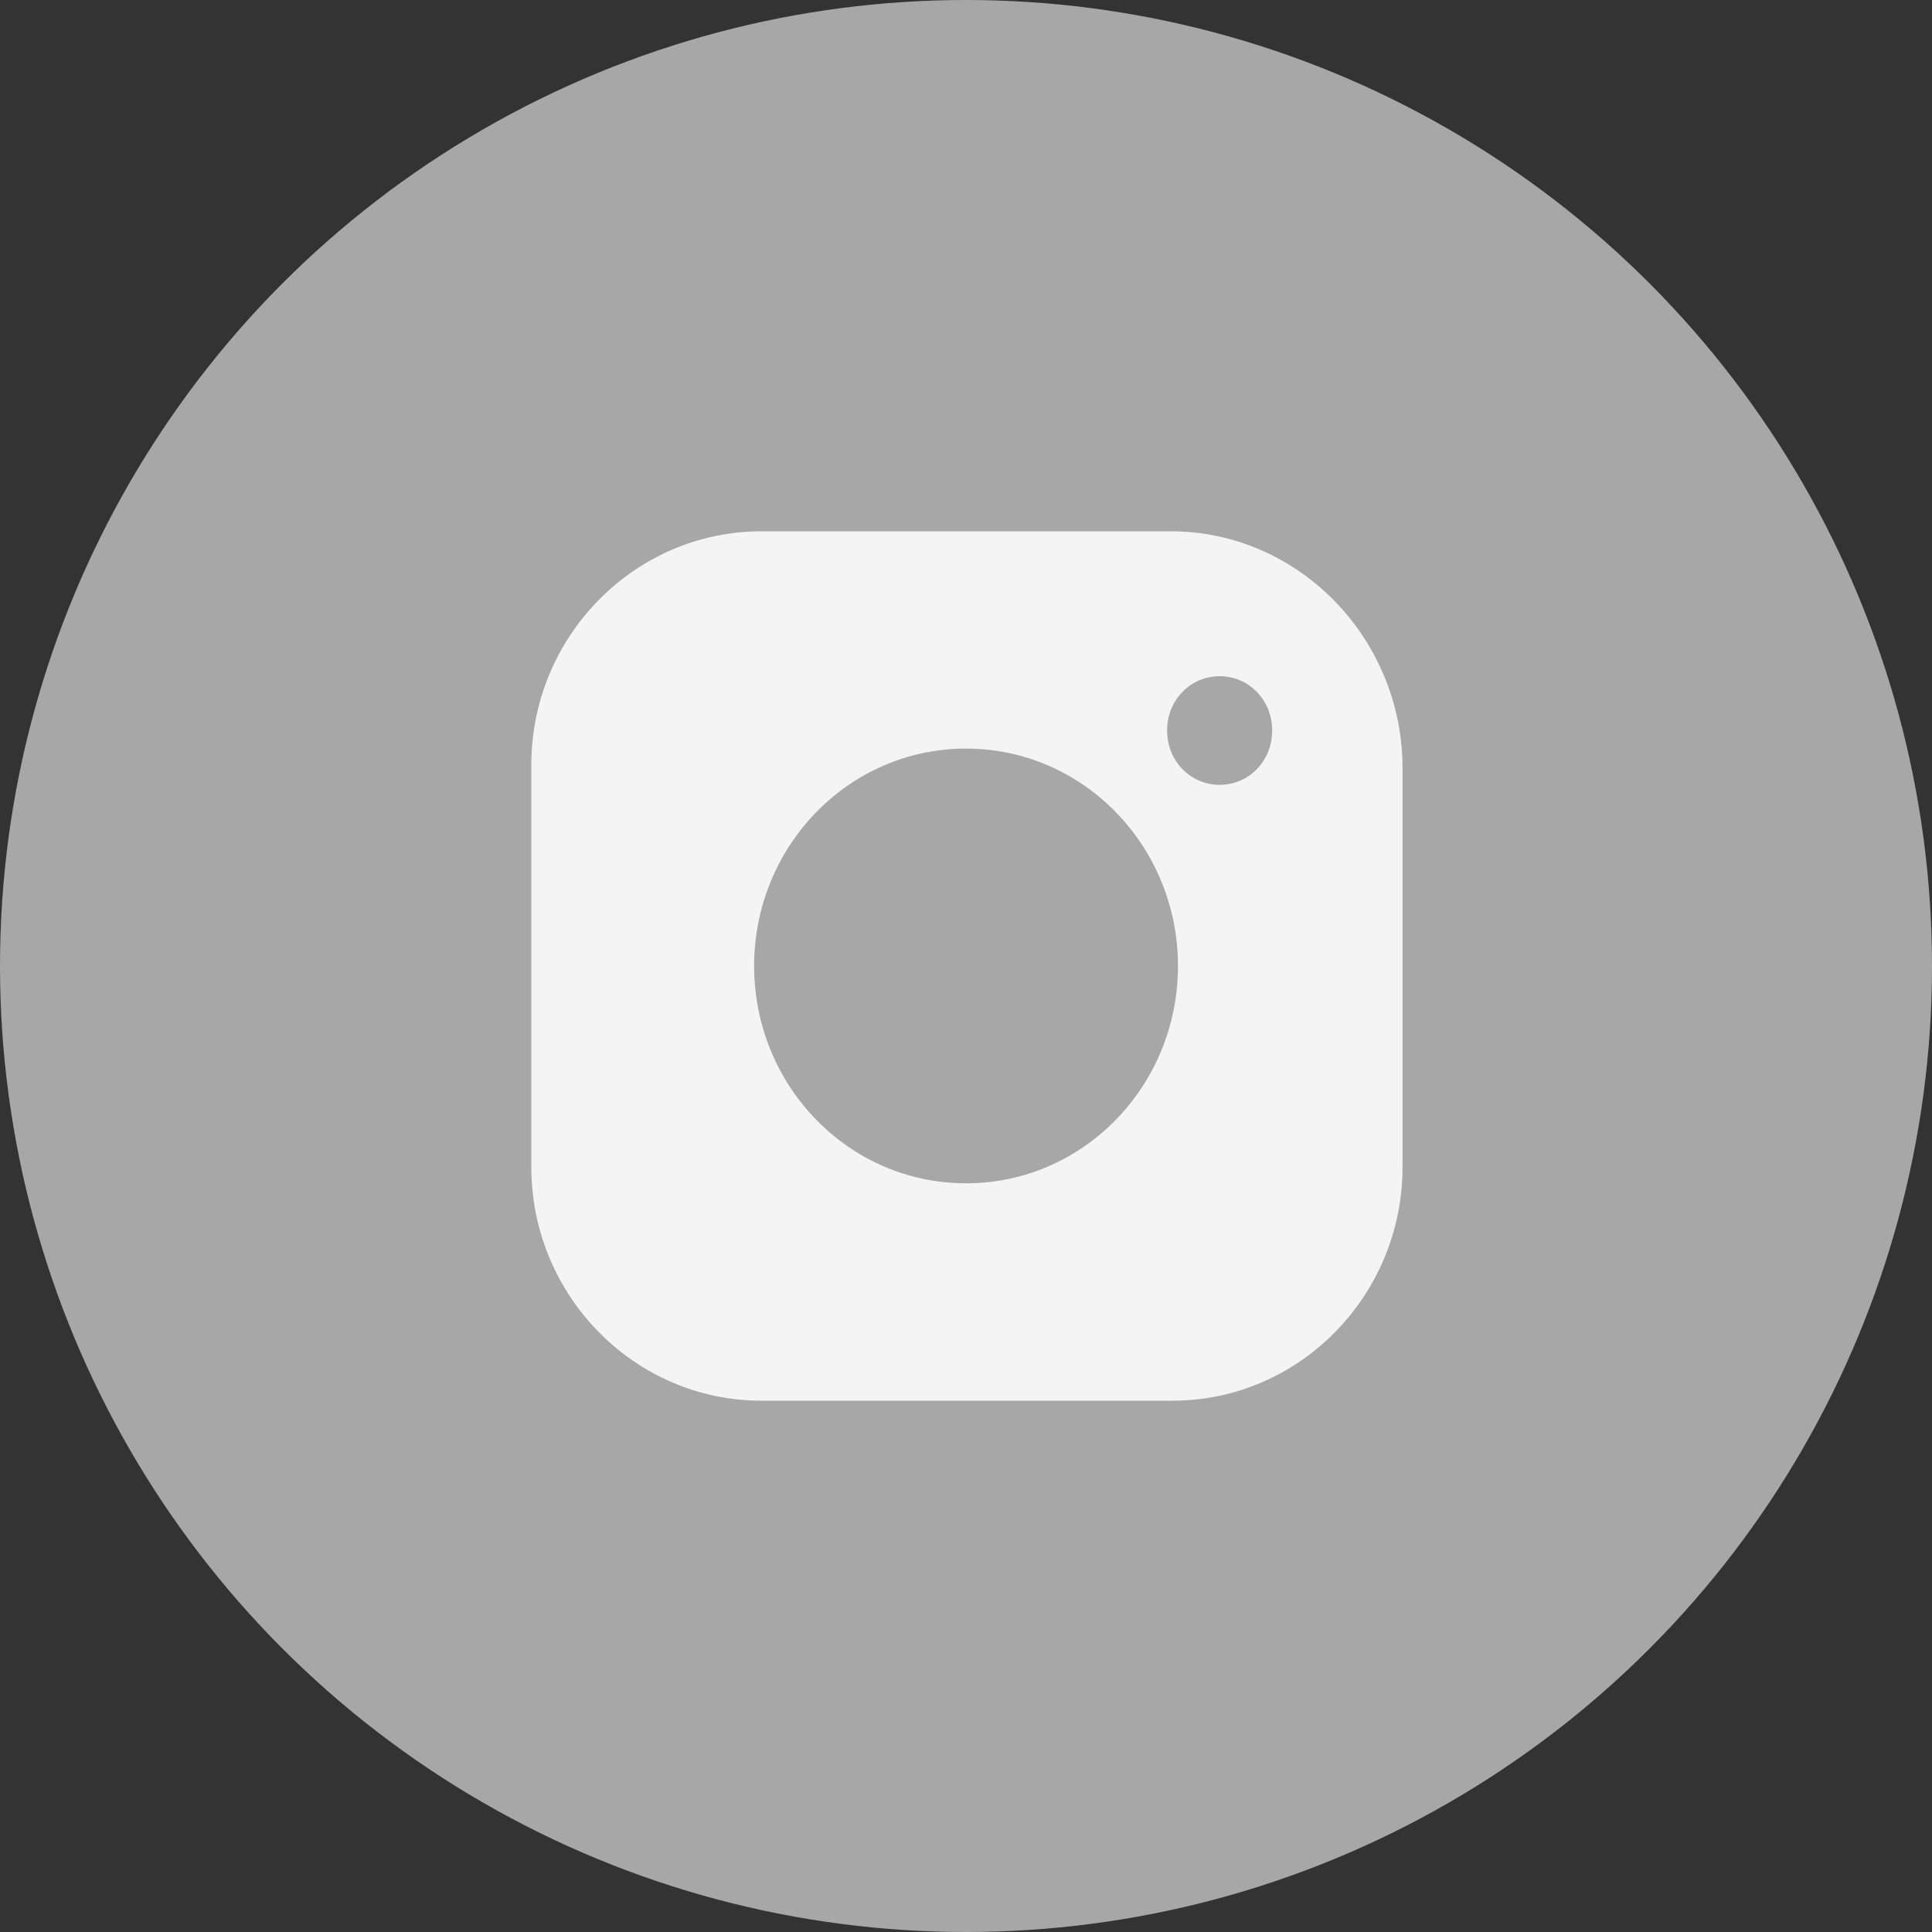
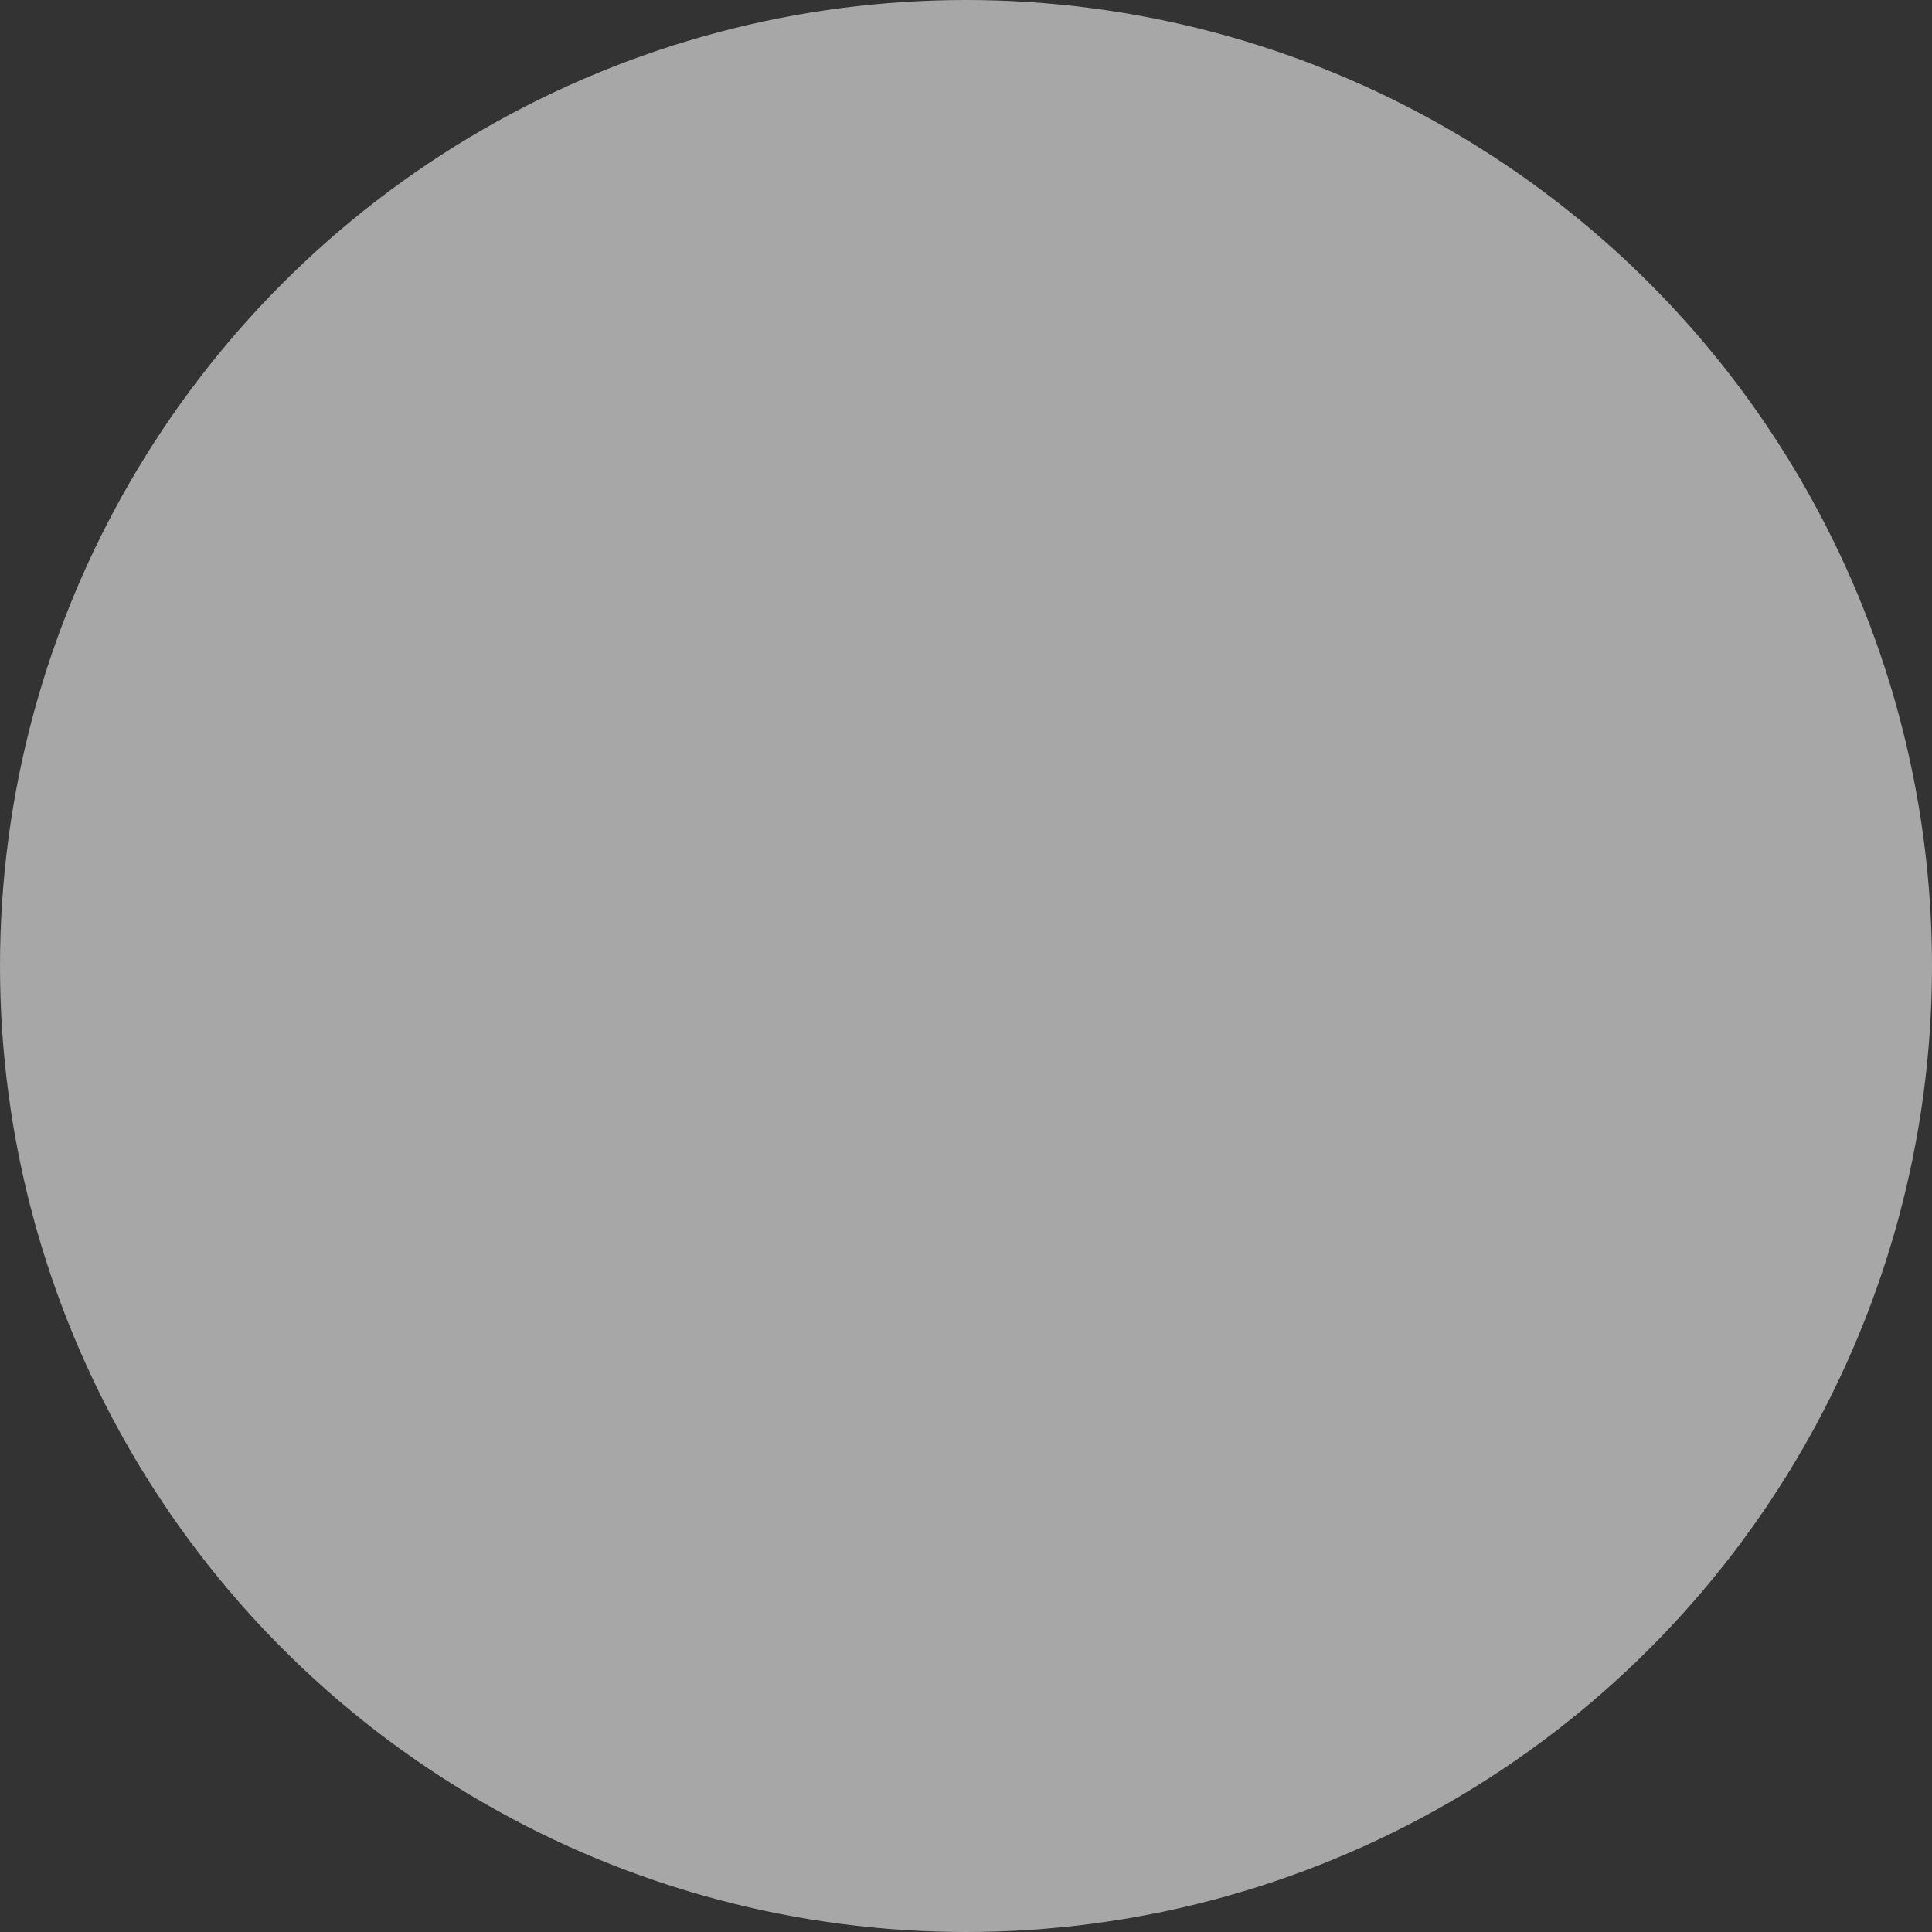
<svg xmlns="http://www.w3.org/2000/svg" width="21" height="21" viewBox="0 0 21 21" fill="none">
  <rect x="0" y="0" width="21" height="21" fill="#333333" stroke="none" />
  <circle cx="10.5" cy="10.5" r="10.5" fill="#A7A7A7" />
-   <path d="M8.276 15.225H12.745C14.123 15.225 15.245 14.083 15.245 12.685V8.315C15.225 6.917 14.103 5.775 12.725 5.775H8.276C6.898 5.775 5.775 6.917 5.775 8.315V12.685C5.775 14.083 6.898 15.225 8.276 15.225ZM13.257 7.35C13.572 7.35 13.828 7.606 13.828 7.941C13.828 8.275 13.572 8.531 13.257 8.531C12.942 8.531 12.686 8.275 12.686 7.941C12.686 7.606 12.942 7.35 13.257 7.35ZM10.5 8.137C11.78 8.137 12.804 9.201 12.804 10.5C12.804 11.799 11.78 12.862 10.5 12.862C9.221 12.862 8.197 11.799 8.197 10.5C8.197 9.201 9.221 8.137 10.5 8.137Z" fill="#F4F4F4" />
</svg>